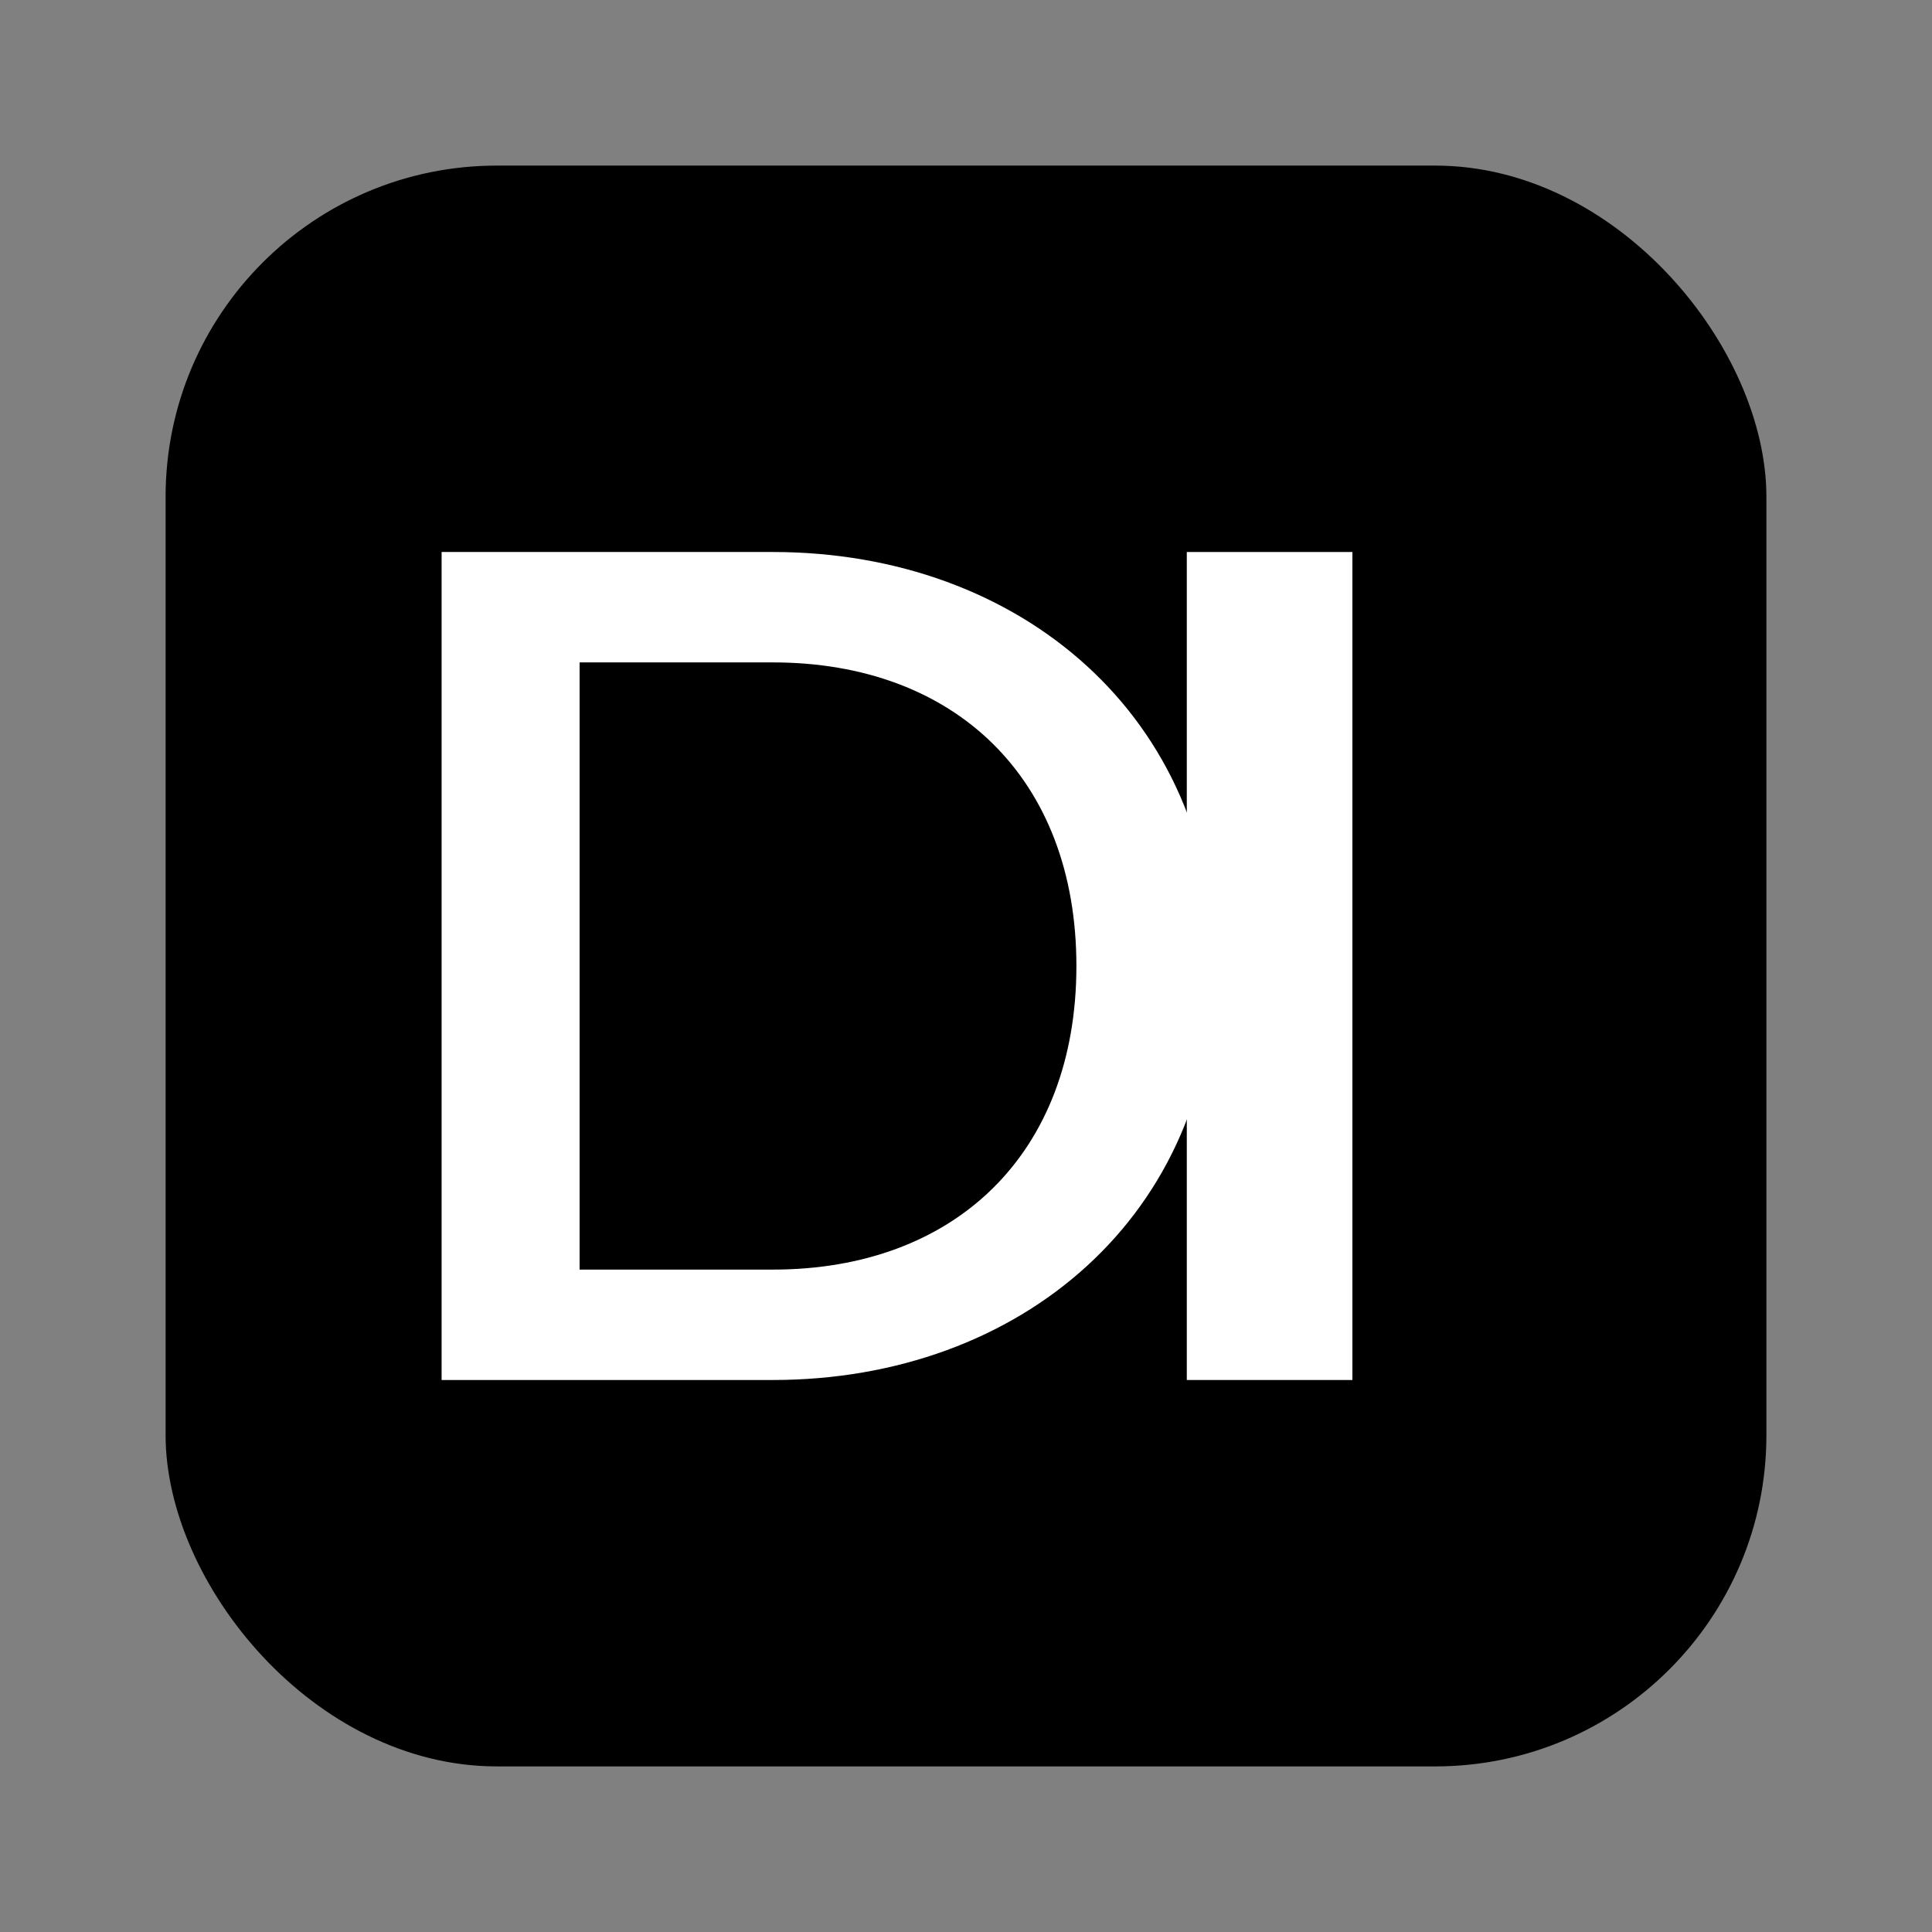
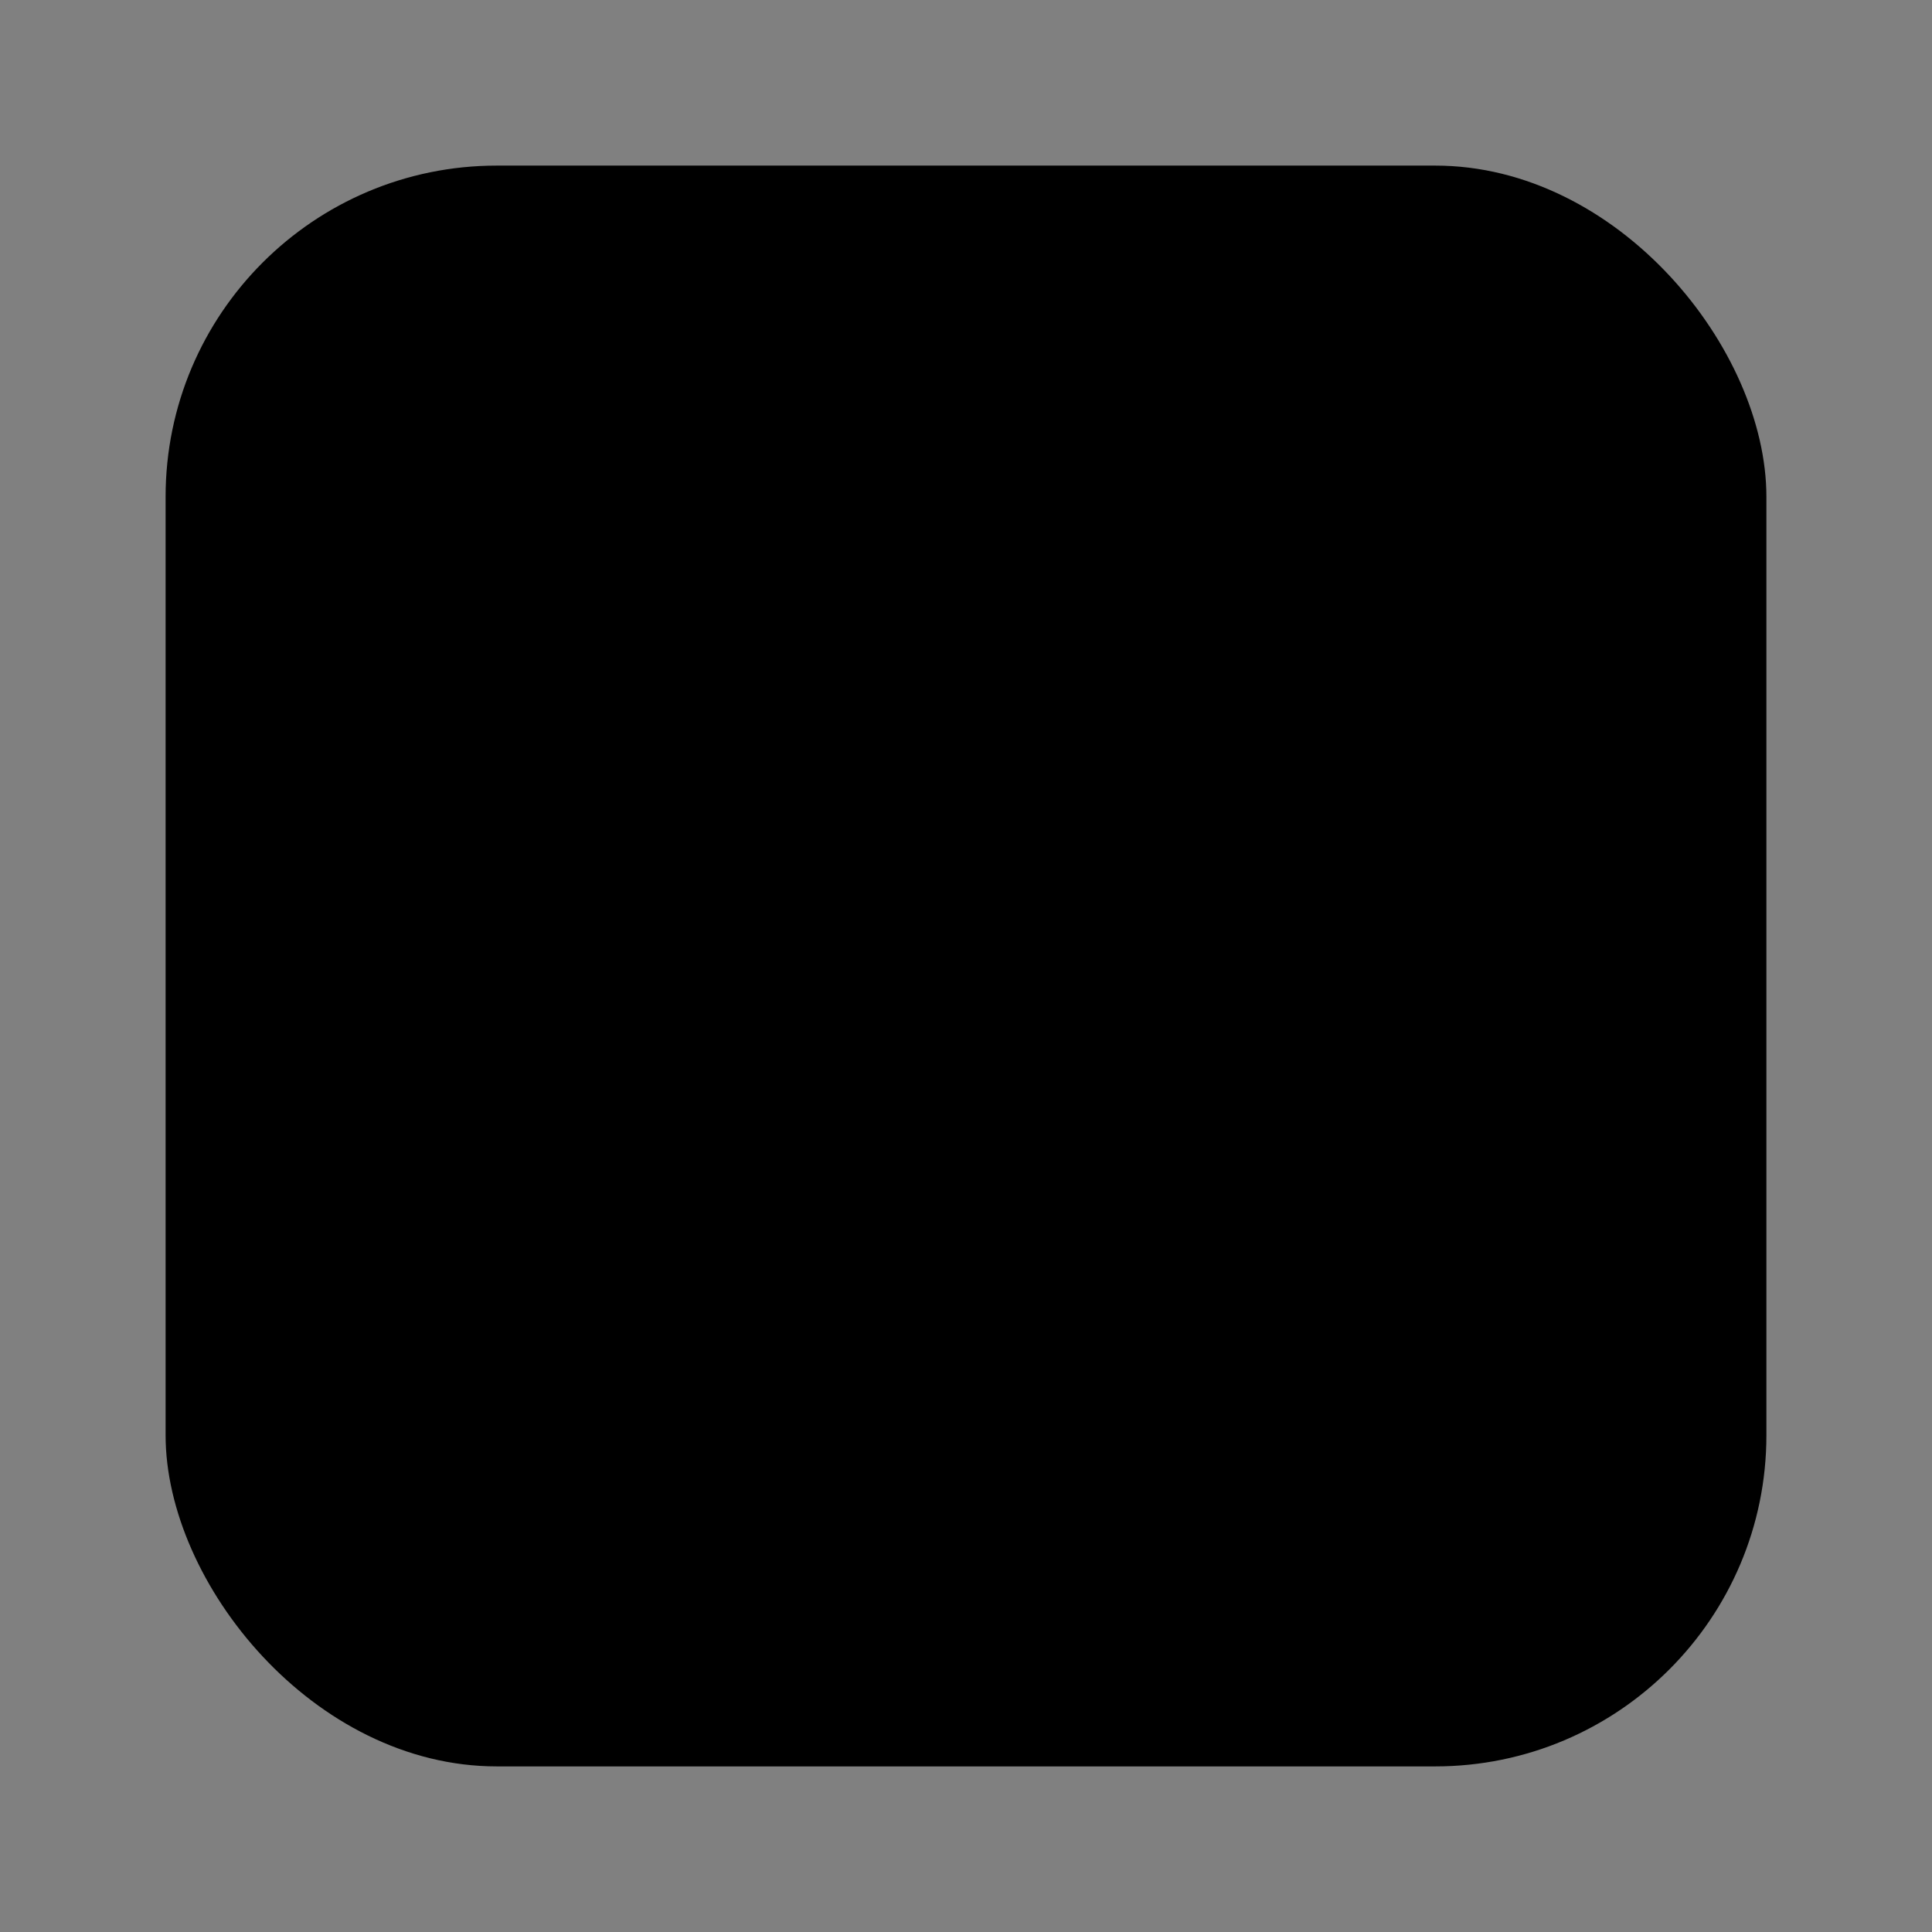
<svg xmlns="http://www.w3.org/2000/svg" width="700" height="700" viewBox="0 0 700 700">
  <rect x="0" y="0" width="700" height="700" fill="#808080" stroke="none" />
  <rect x="60" y="60" width="580" height="580" rx="120" fill="#000" />
  <g fill="#fff">
-     <path d="M160 200h120c90 0 160 60 160 150s-70 150-160 150H160V200zm120 260c66 0 110-42 110-110s-44-110-110-110h-70v220h70z" />
-     <path d="M430 200h60v300h-60z" />
-   </g>
+     </g>
</svg>